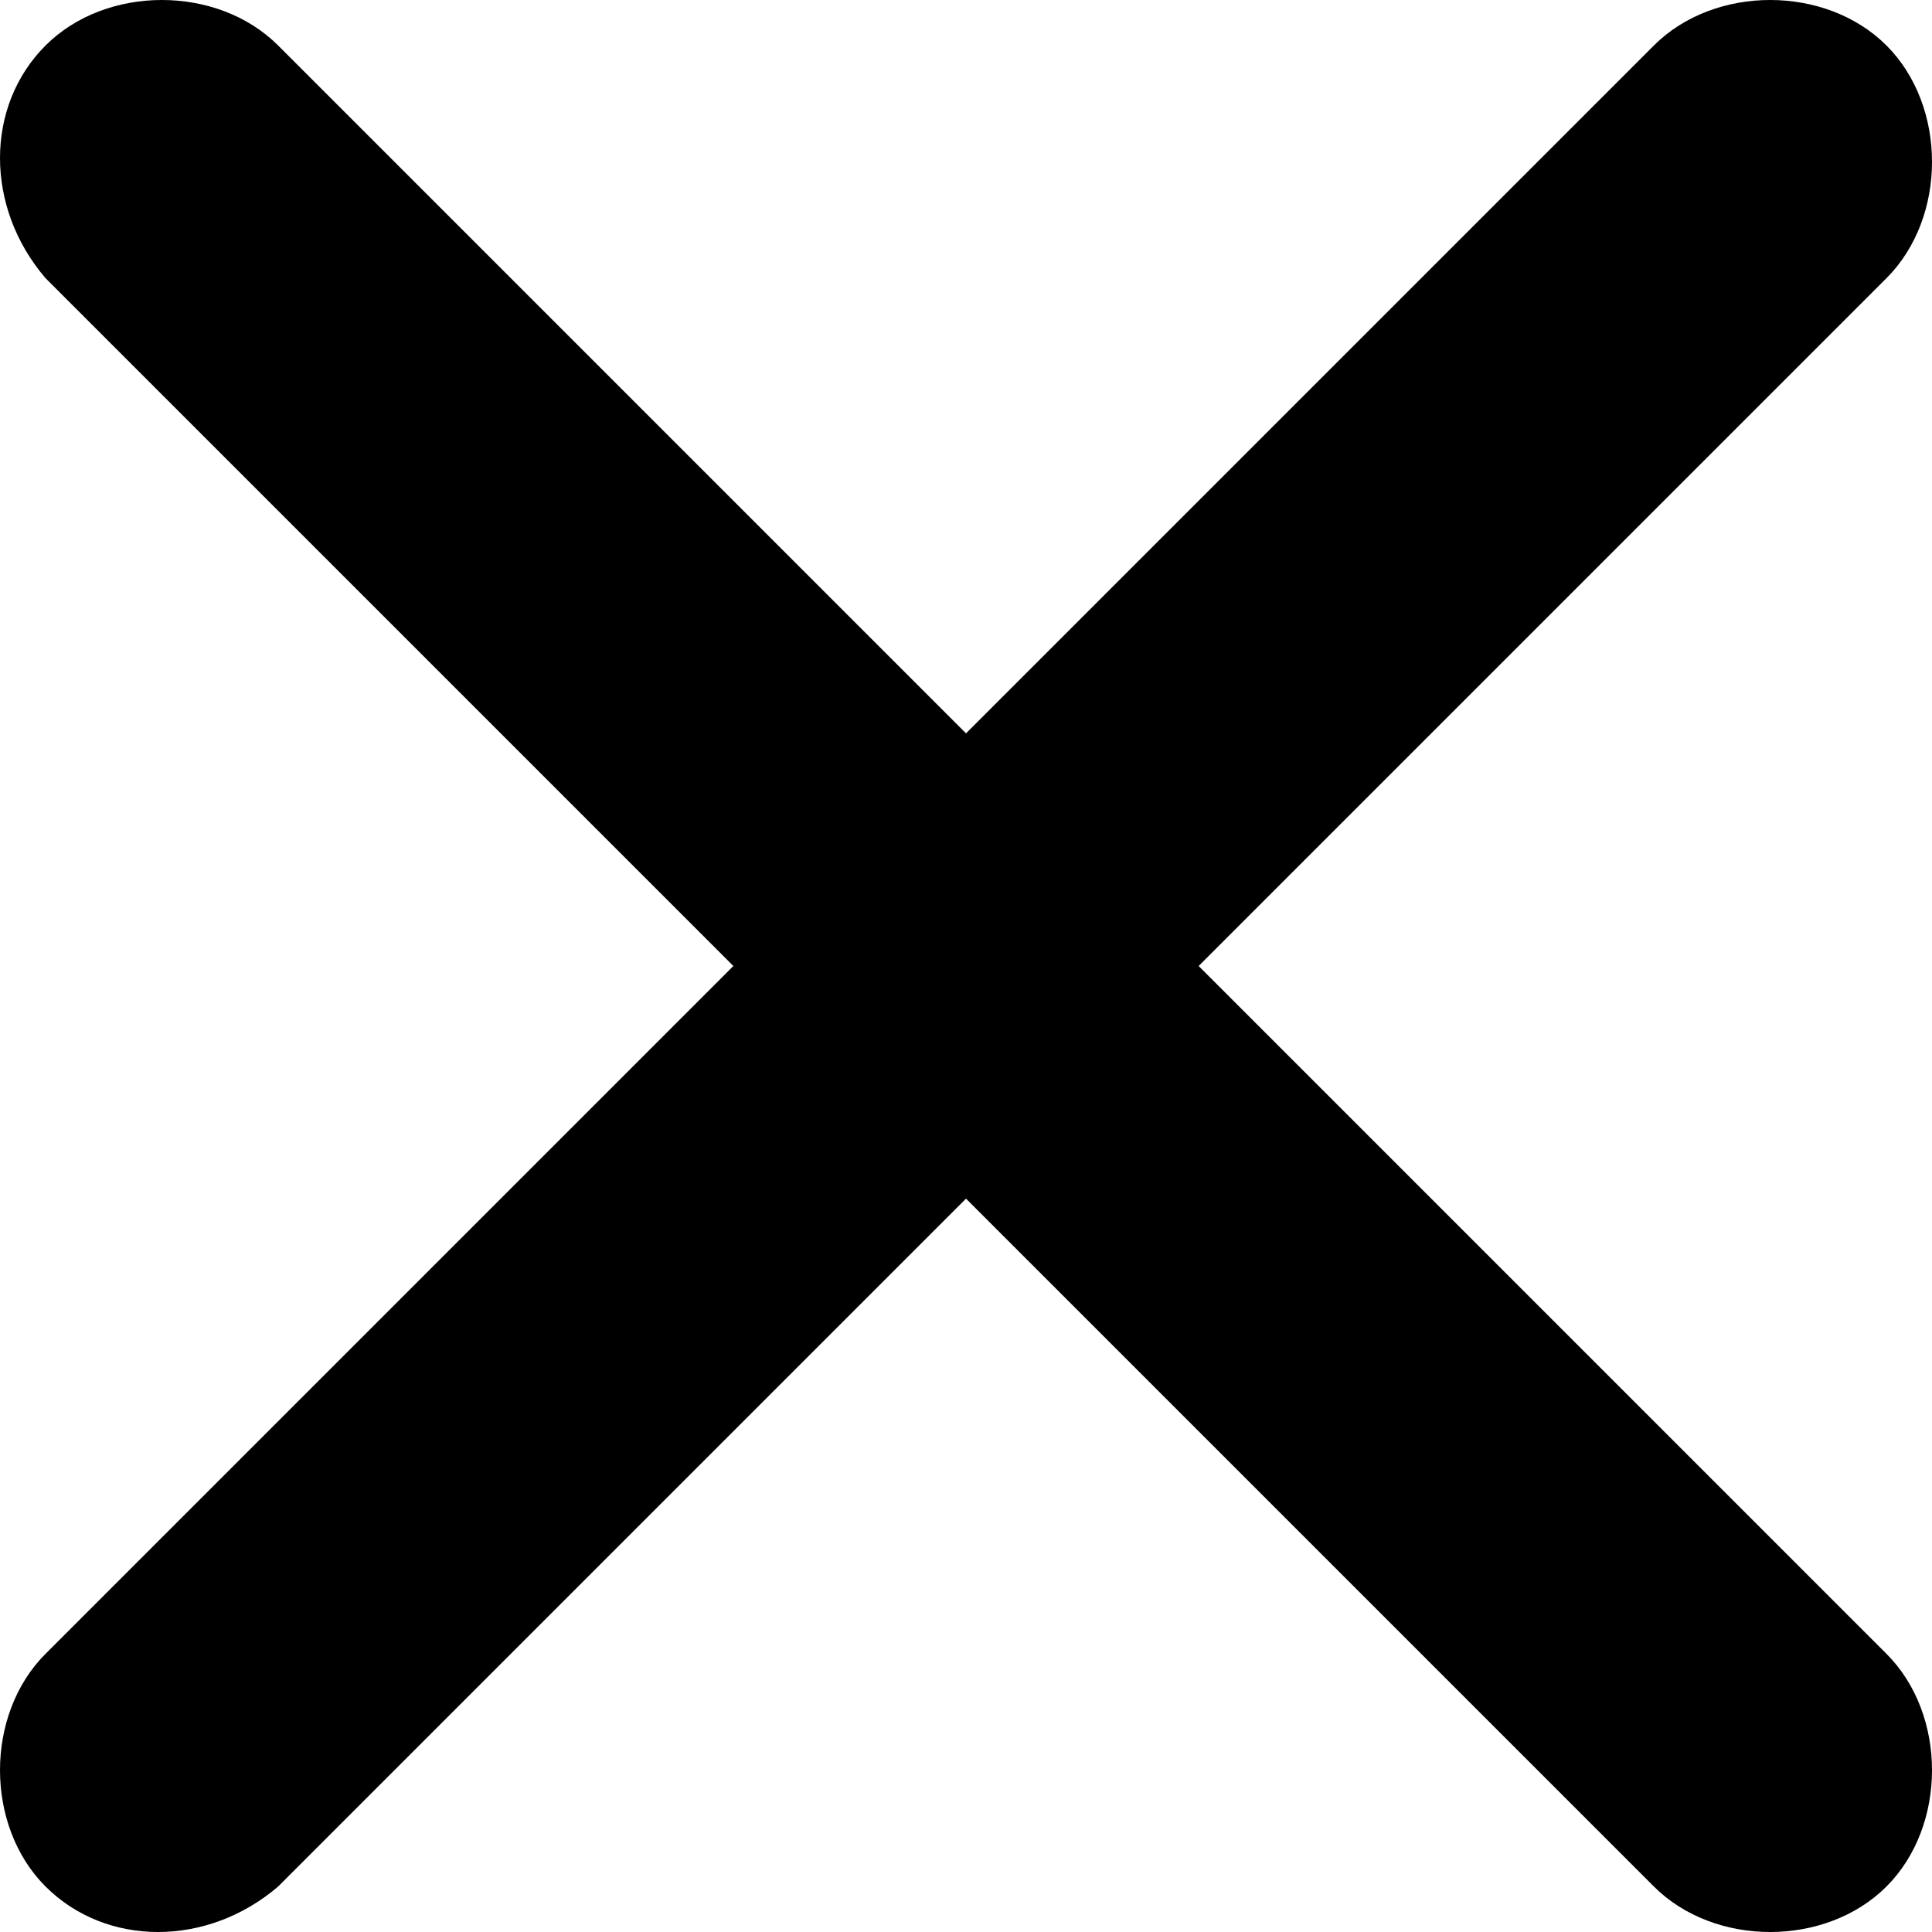
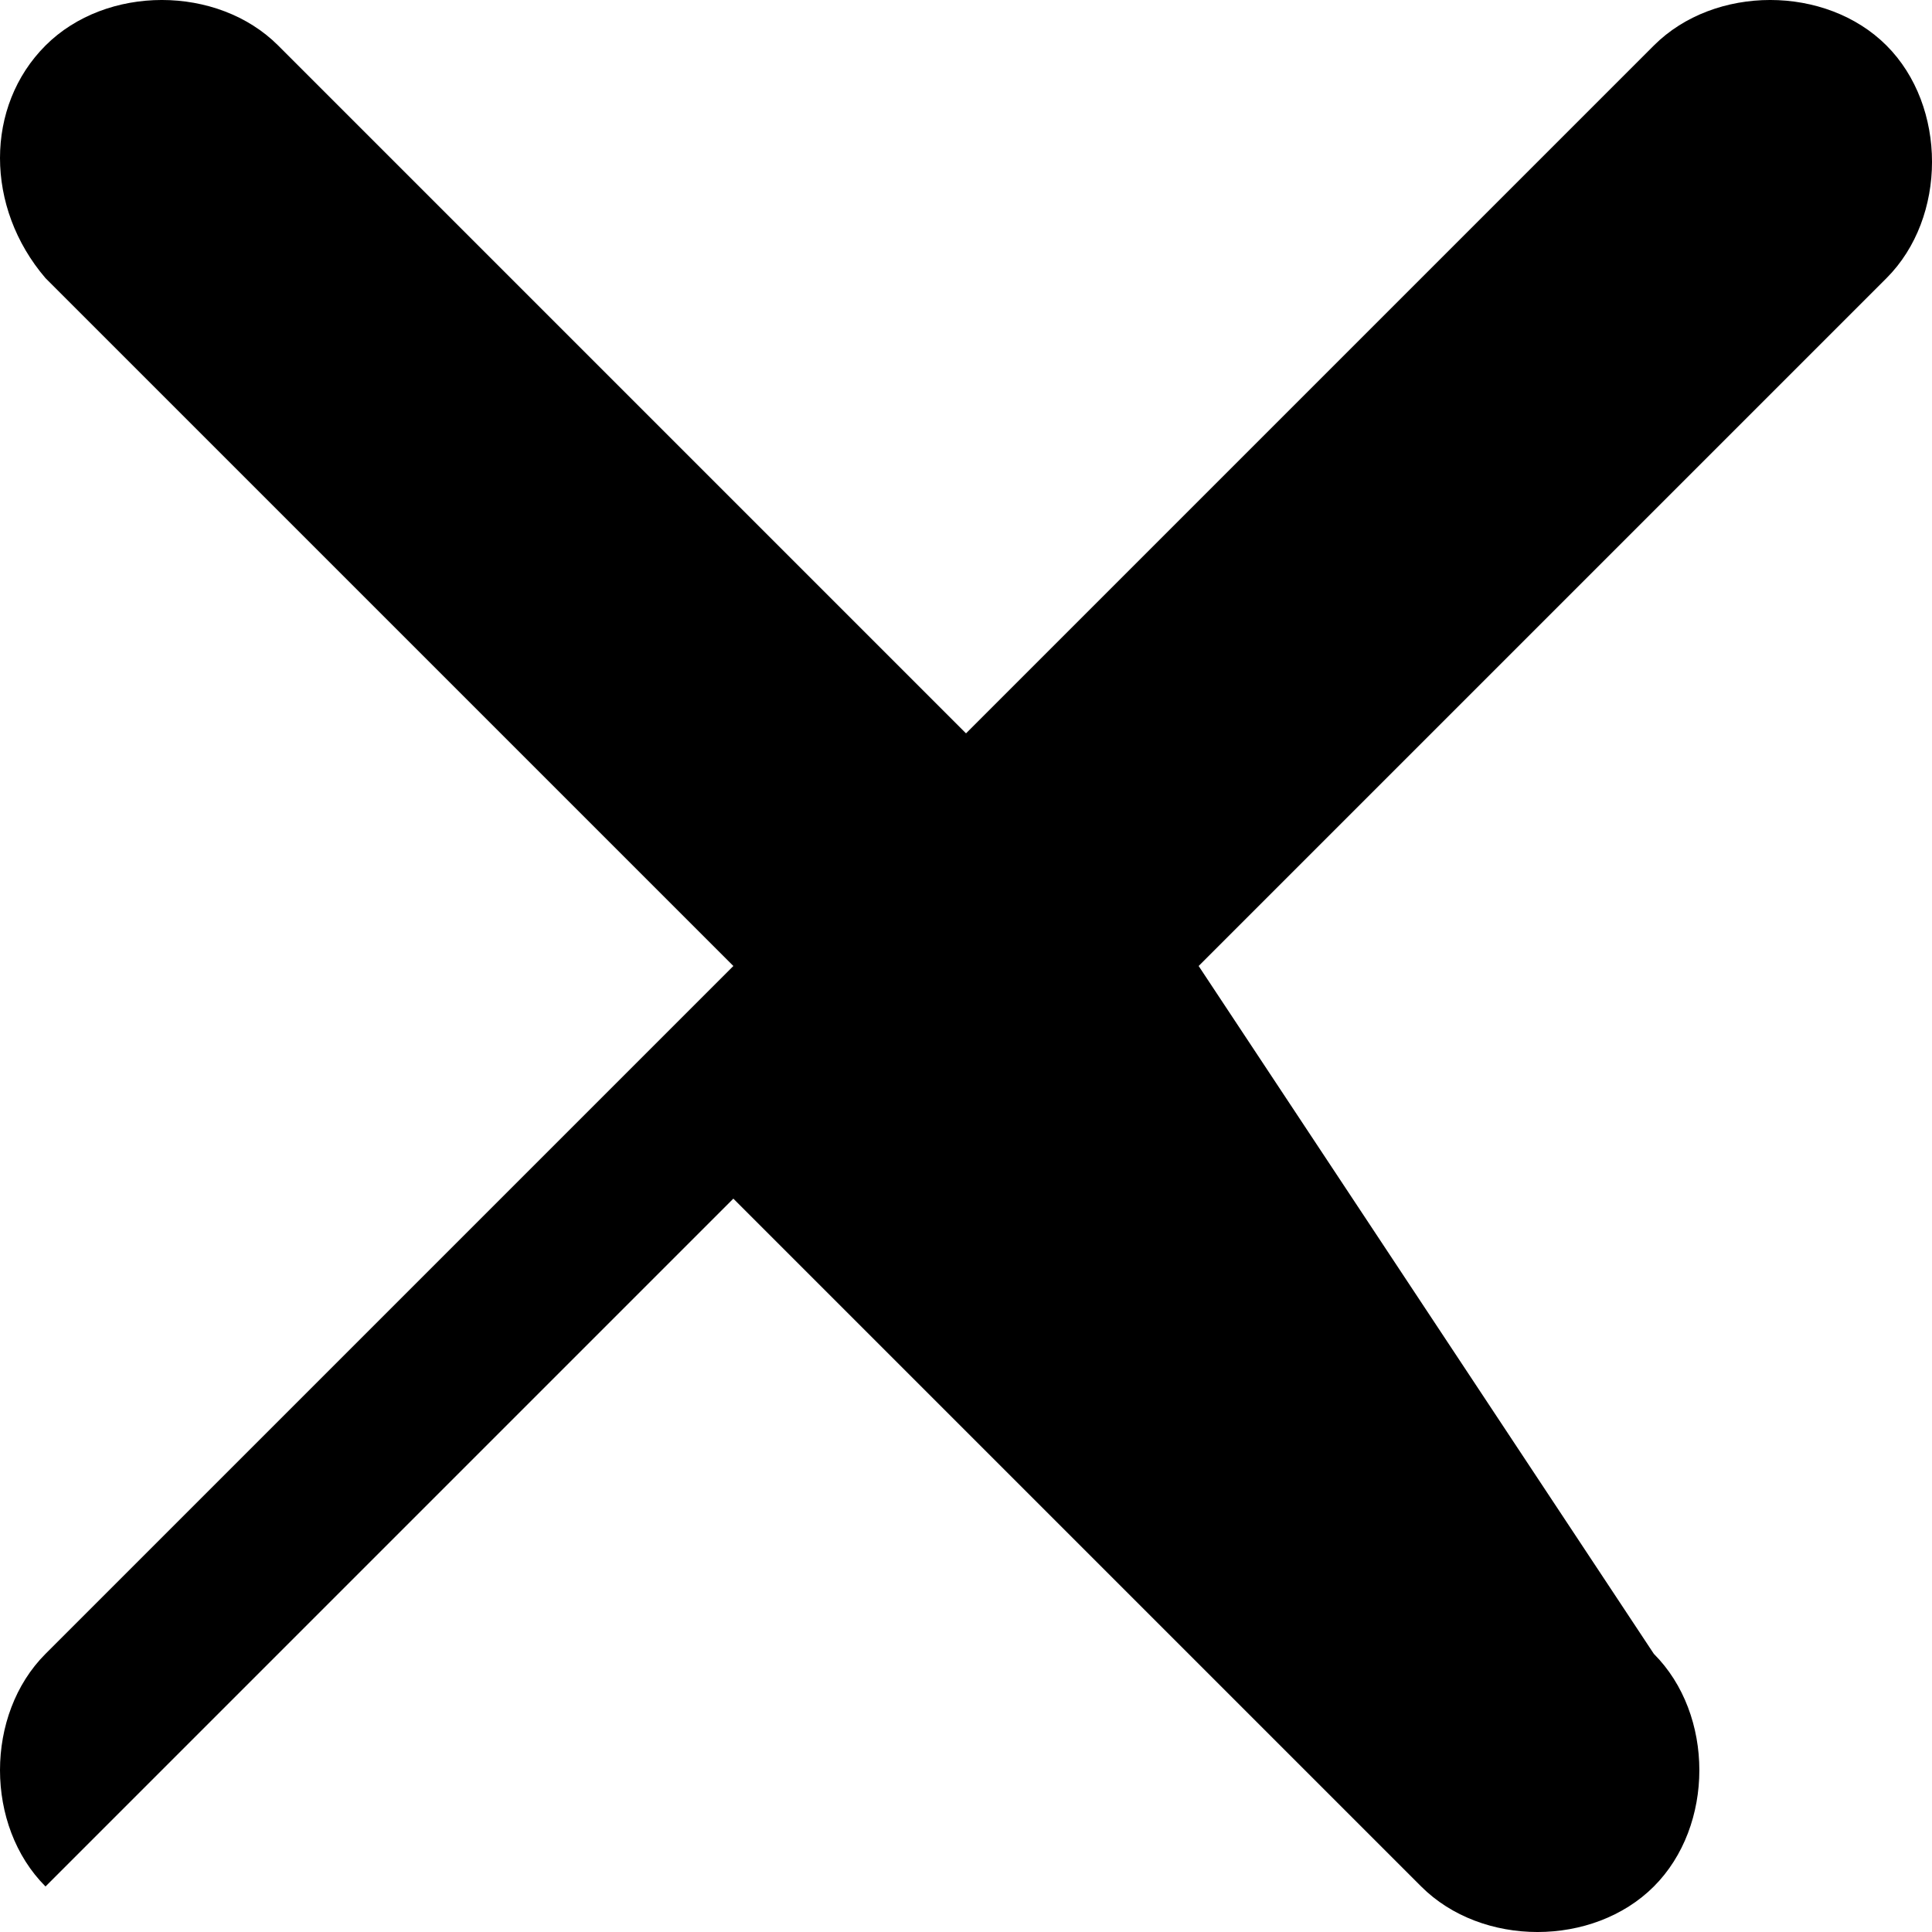
<svg xmlns="http://www.w3.org/2000/svg" version="1.1" id="Layer_1" x="0px" y="0px" width="142.122px" height="142.123px" viewBox="218.394 343.931 142.122 142.123" enable-background="new 218.394 343.931 142.122 142.123" xml:space="preserve">
-   <path d="M306.569,414.992l50.6-50.599c4.464-4.465,4.464-12.65,0-17.114c-4.465-4.465-12.65-4.465-17.114,0  l-50.599,50.599l-50.599-50.599c-4.465-4.465-12.65-4.465-17.115,0c-4.464,4.464-4.464,11.905,0,17.114l50.6,50.599l-50.6,50.599  c-4.464,4.465-4.464,12.65,0,17.114c4.465,4.465,11.906,4.465,17.115,0l50.599-50.599l50.599,50.599  c4.464,4.465,12.649,4.465,17.114,0c4.464-4.464,4.464-12.649,0-17.114L306.569,414.992z" fill="#000" />
+   <path d="M306.569,414.992l50.6-50.599c4.464-4.465,4.464-12.65,0-17.114c-4.465-4.465-12.65-4.465-17.114,0  l-50.599,50.599l-50.599-50.599c-4.465-4.465-12.65-4.465-17.115,0c-4.464,4.464-4.464,11.905,0,17.114l50.6,50.599l-50.6,50.599  c-4.464,4.465-4.464,12.65,0,17.114l50.599-50.599l50.599,50.599  c4.464,4.465,12.649,4.465,17.114,0c4.464-4.464,4.464-12.649,0-17.114L306.569,414.992z" fill="#000" />
</svg>